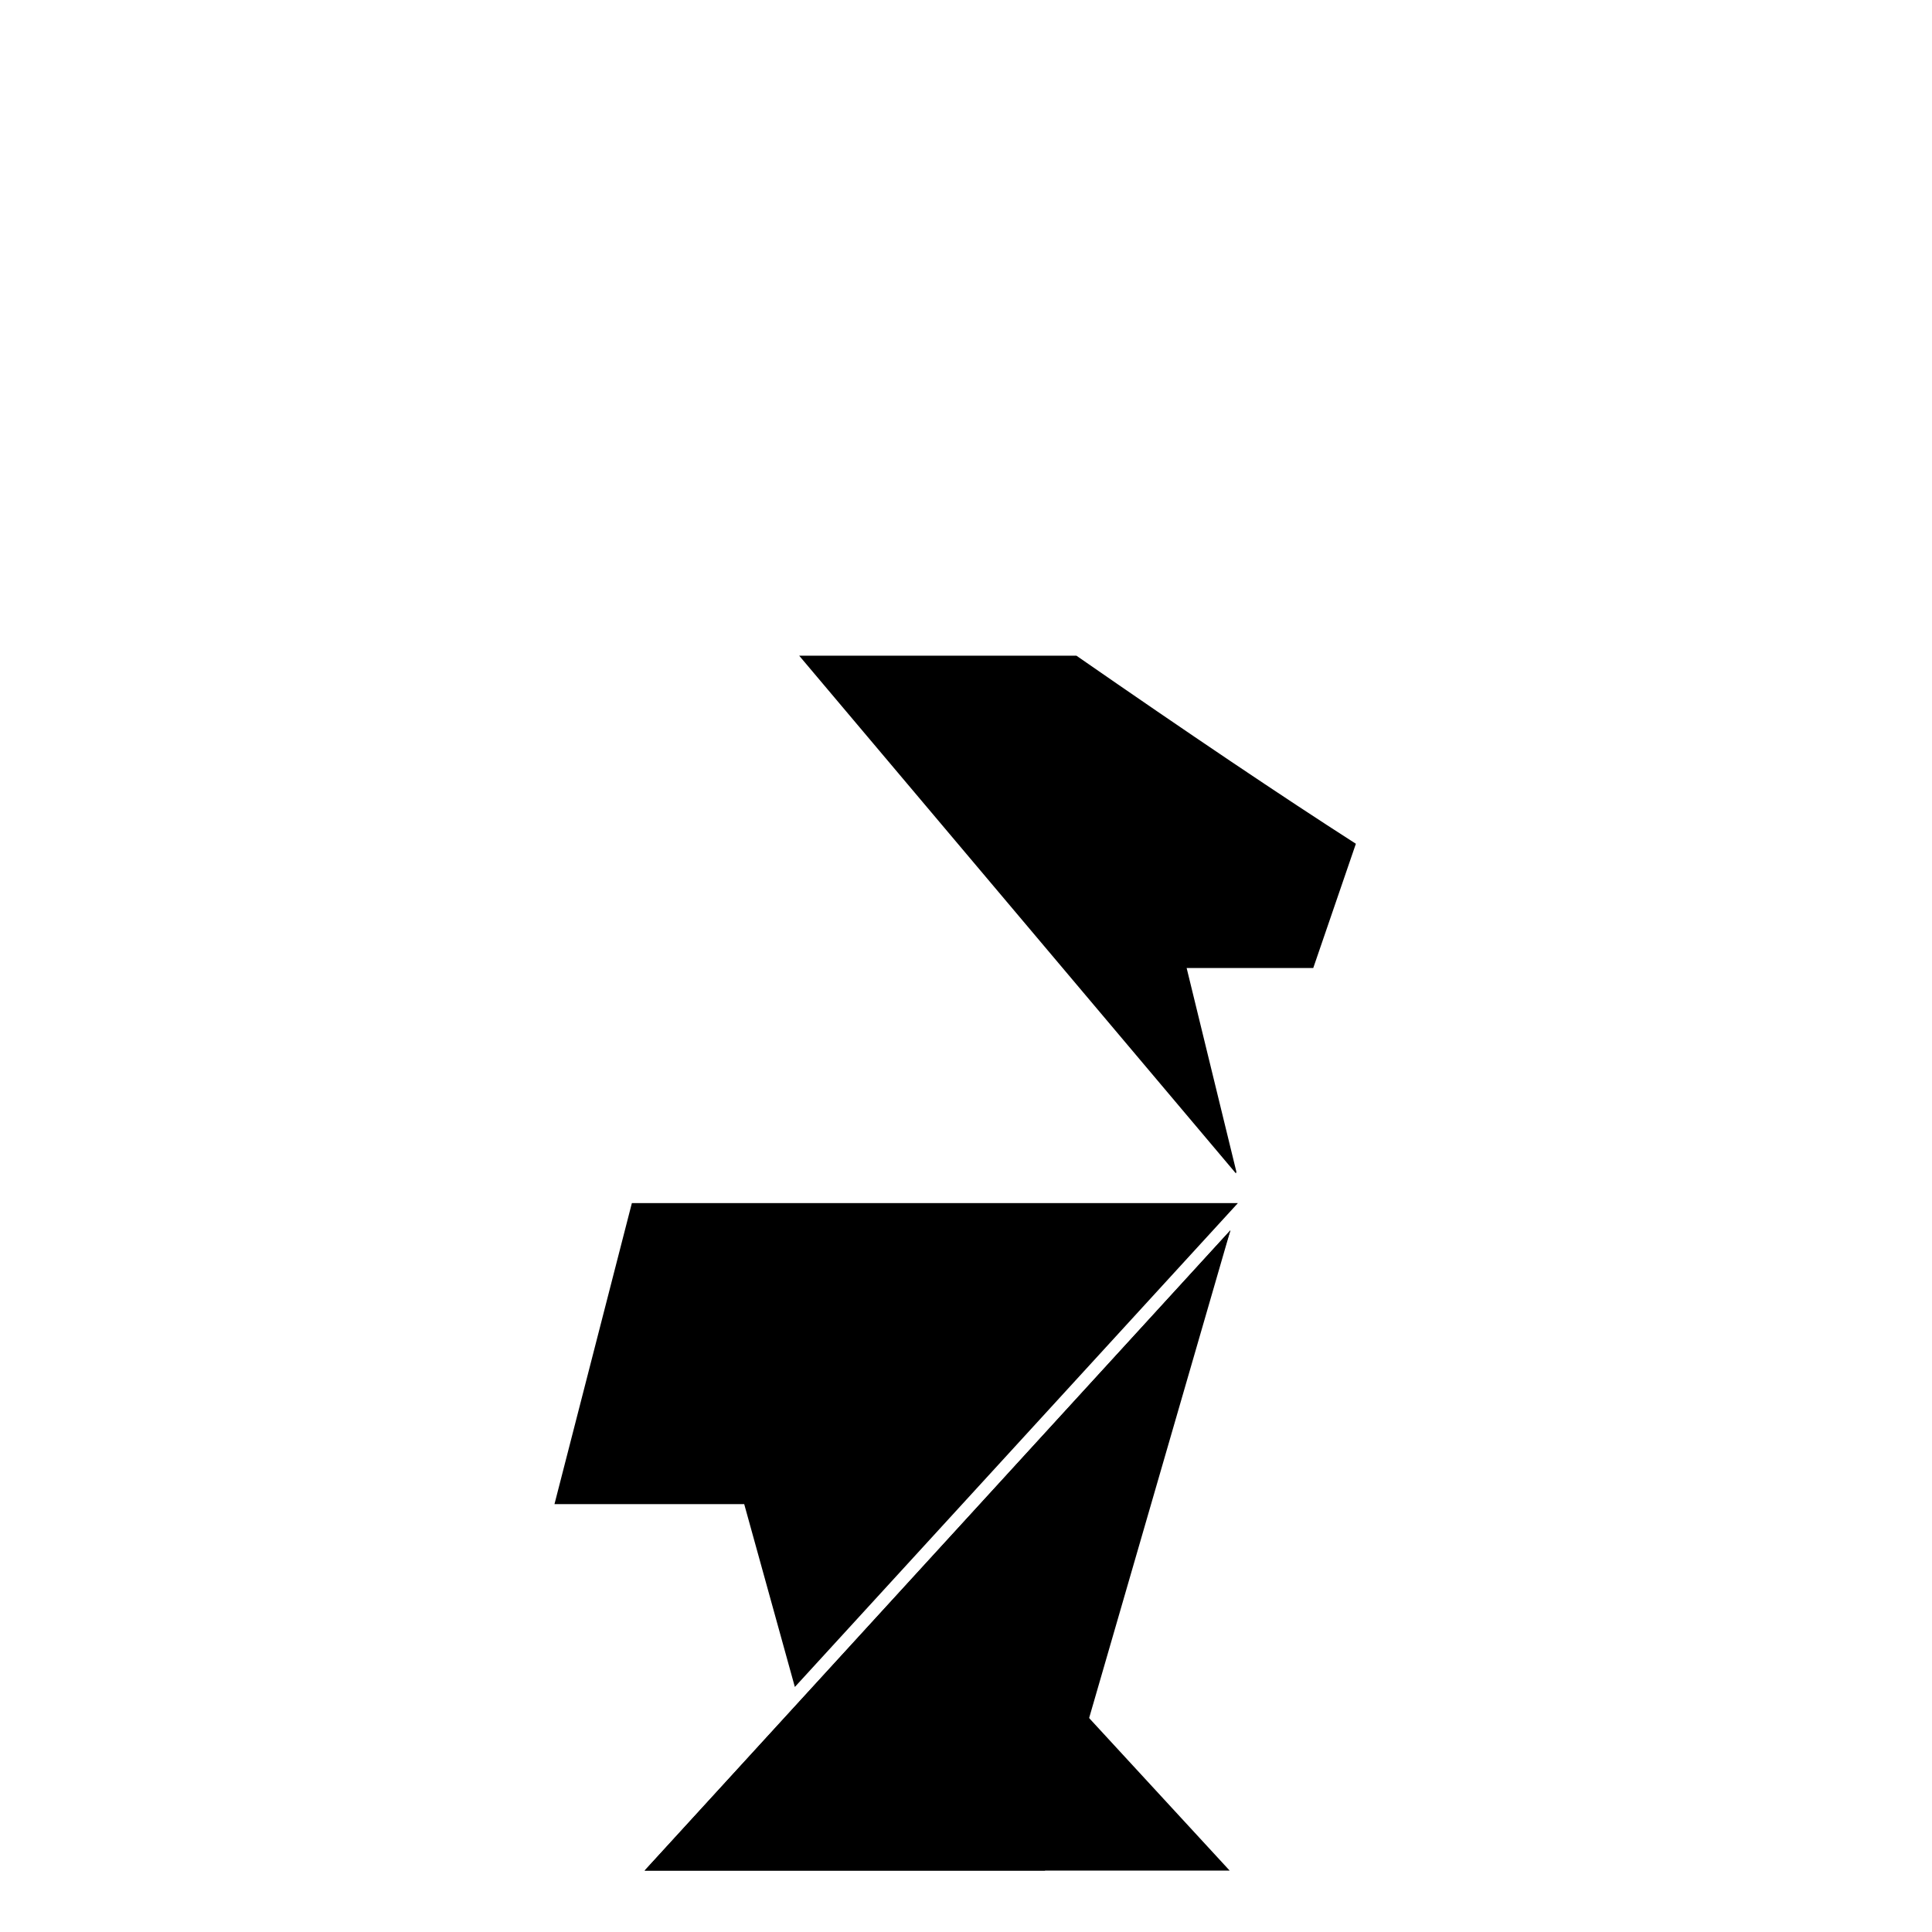
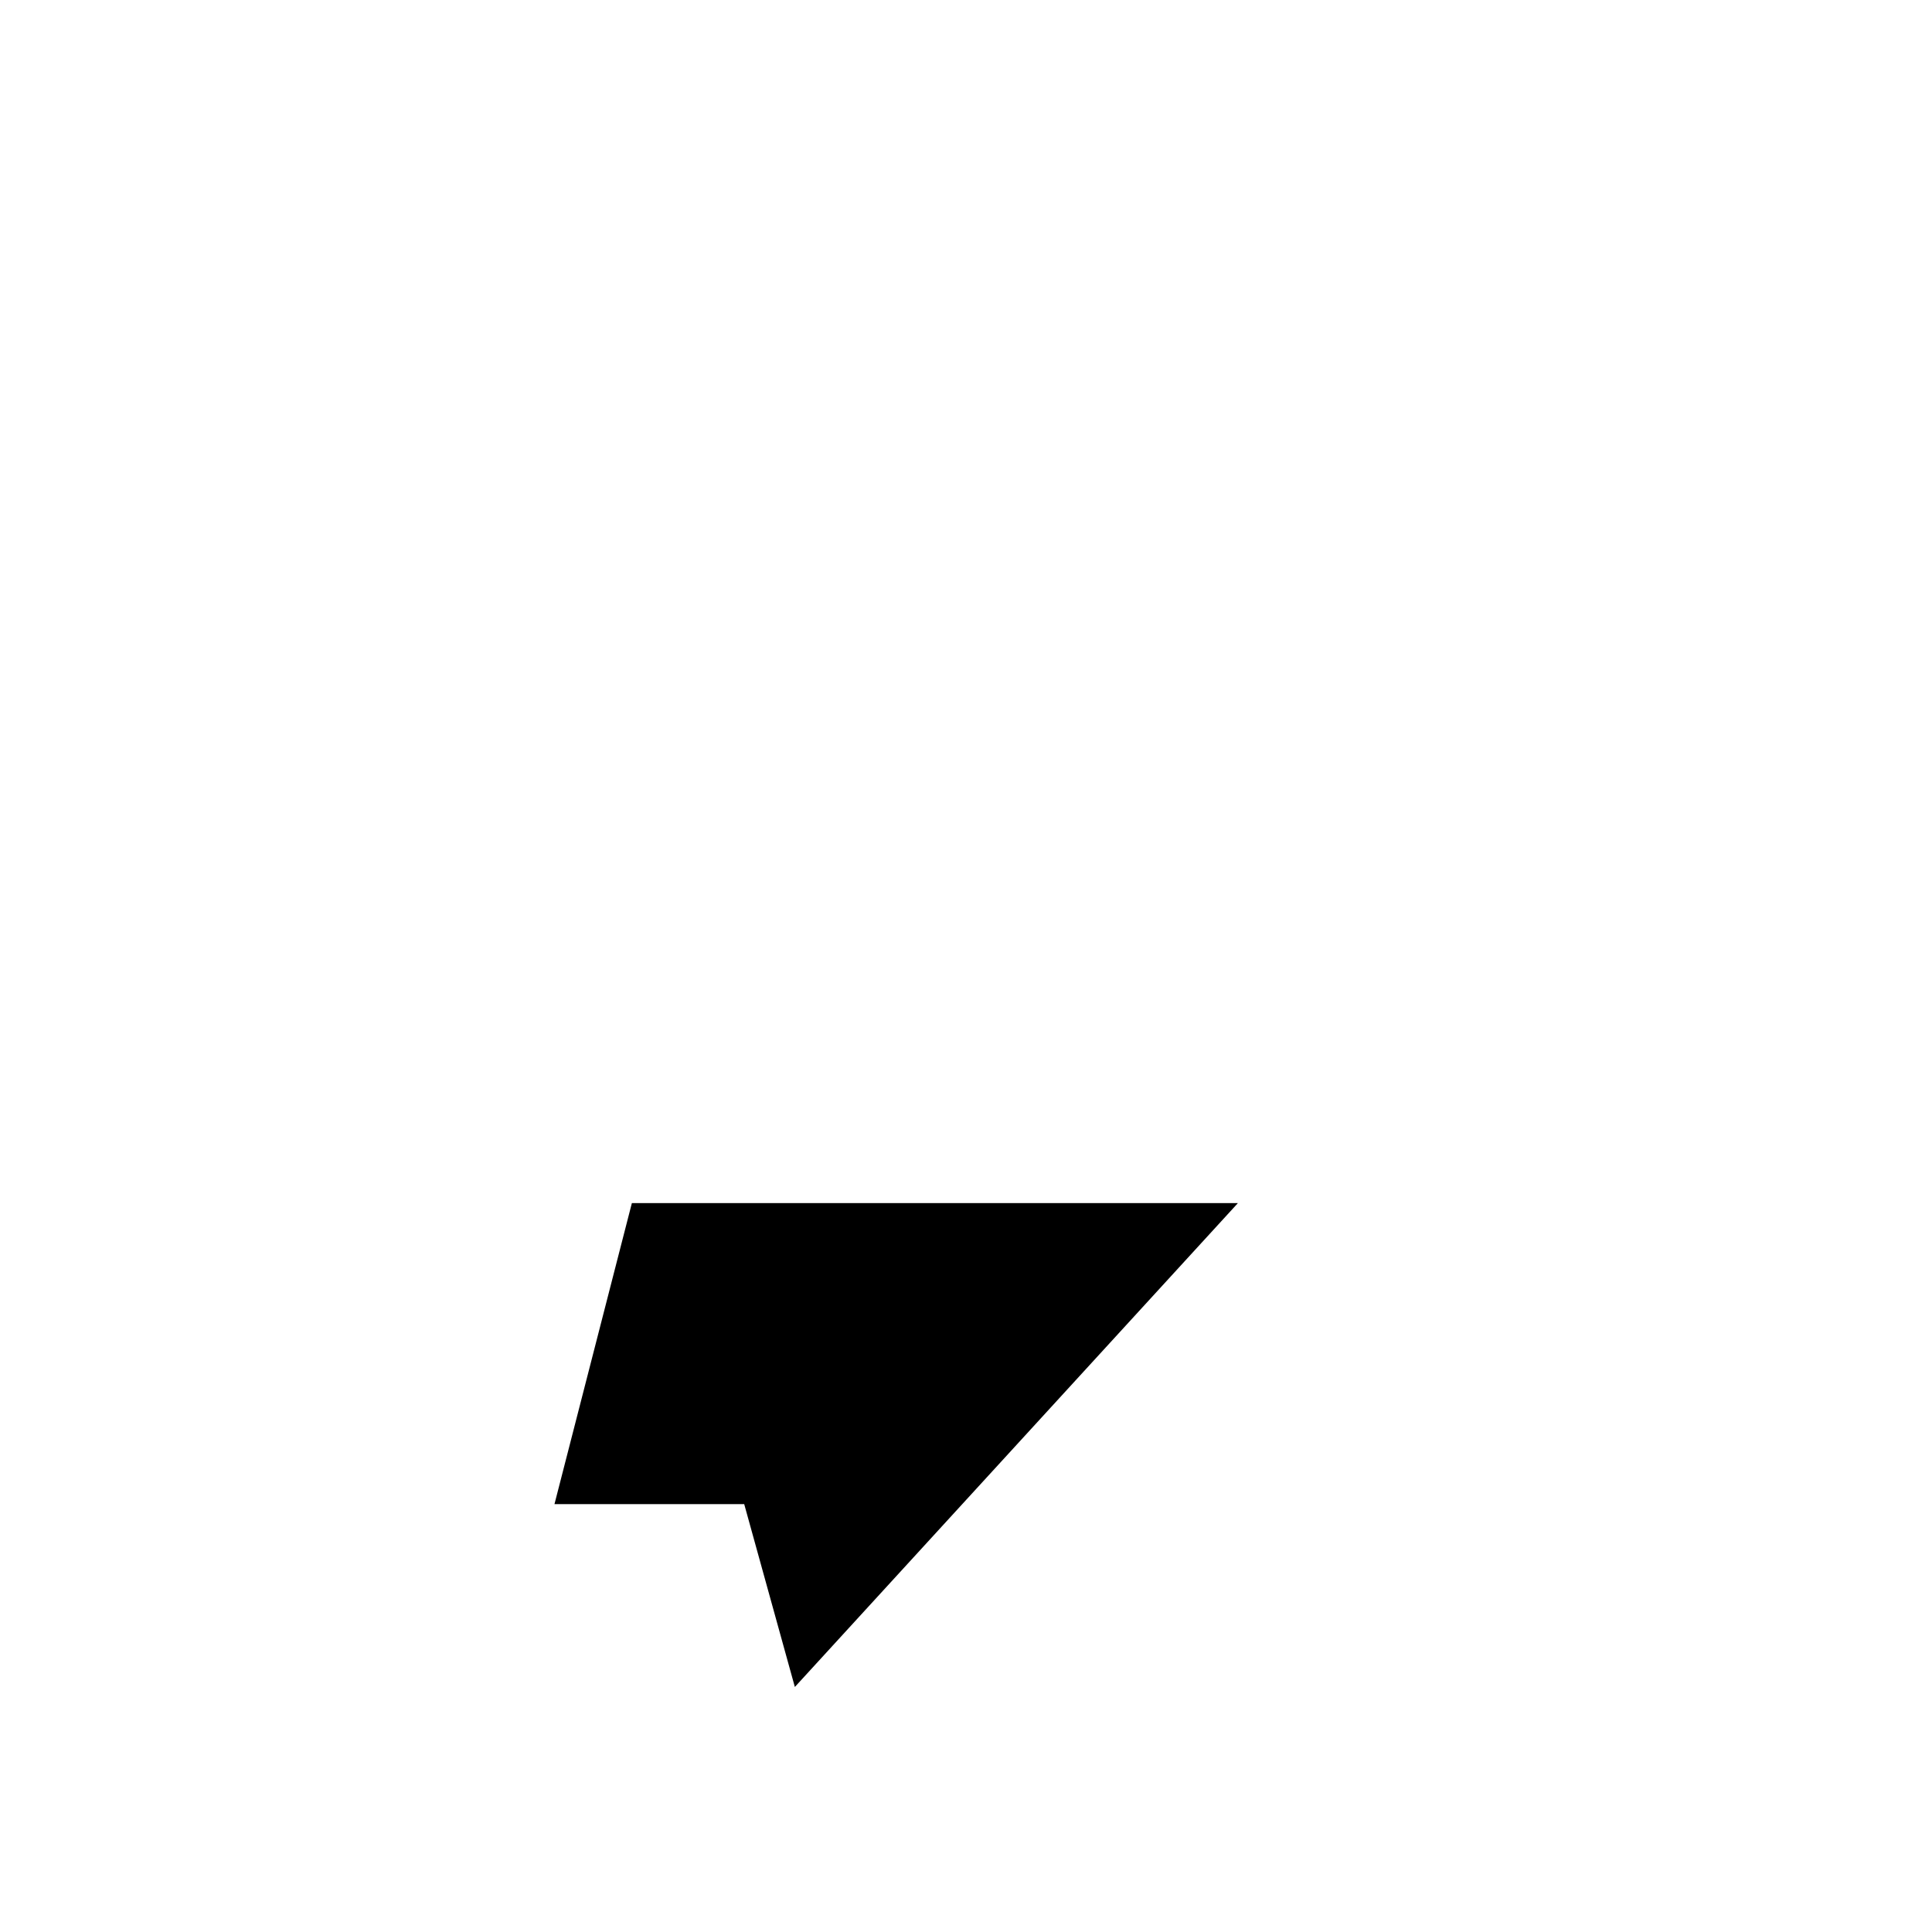
<svg xmlns="http://www.w3.org/2000/svg" height="1200" viewBox="0 0 1200 1200" width="1200">
  <g fill="#000" fill-rule="evenodd">
-     <path d="m764.238 764.148-115.211 397.701h-248.632z" />
-     <path d="m764.238 764.148-96.347 293.654 95.871 104.047h-363.367z" />
    <path d="m768.782 747.255.025.101-275.107 300.447-31.452-113.548h-117.859l48.08-187z" />
-     <path d="m496.384 407.255h172.188c69.807 48.432 127.669 87.372 173.585 116.82l-26.475 77.18h-78.635l30.899 126.594-.315.955z" />
  </g>
</svg>